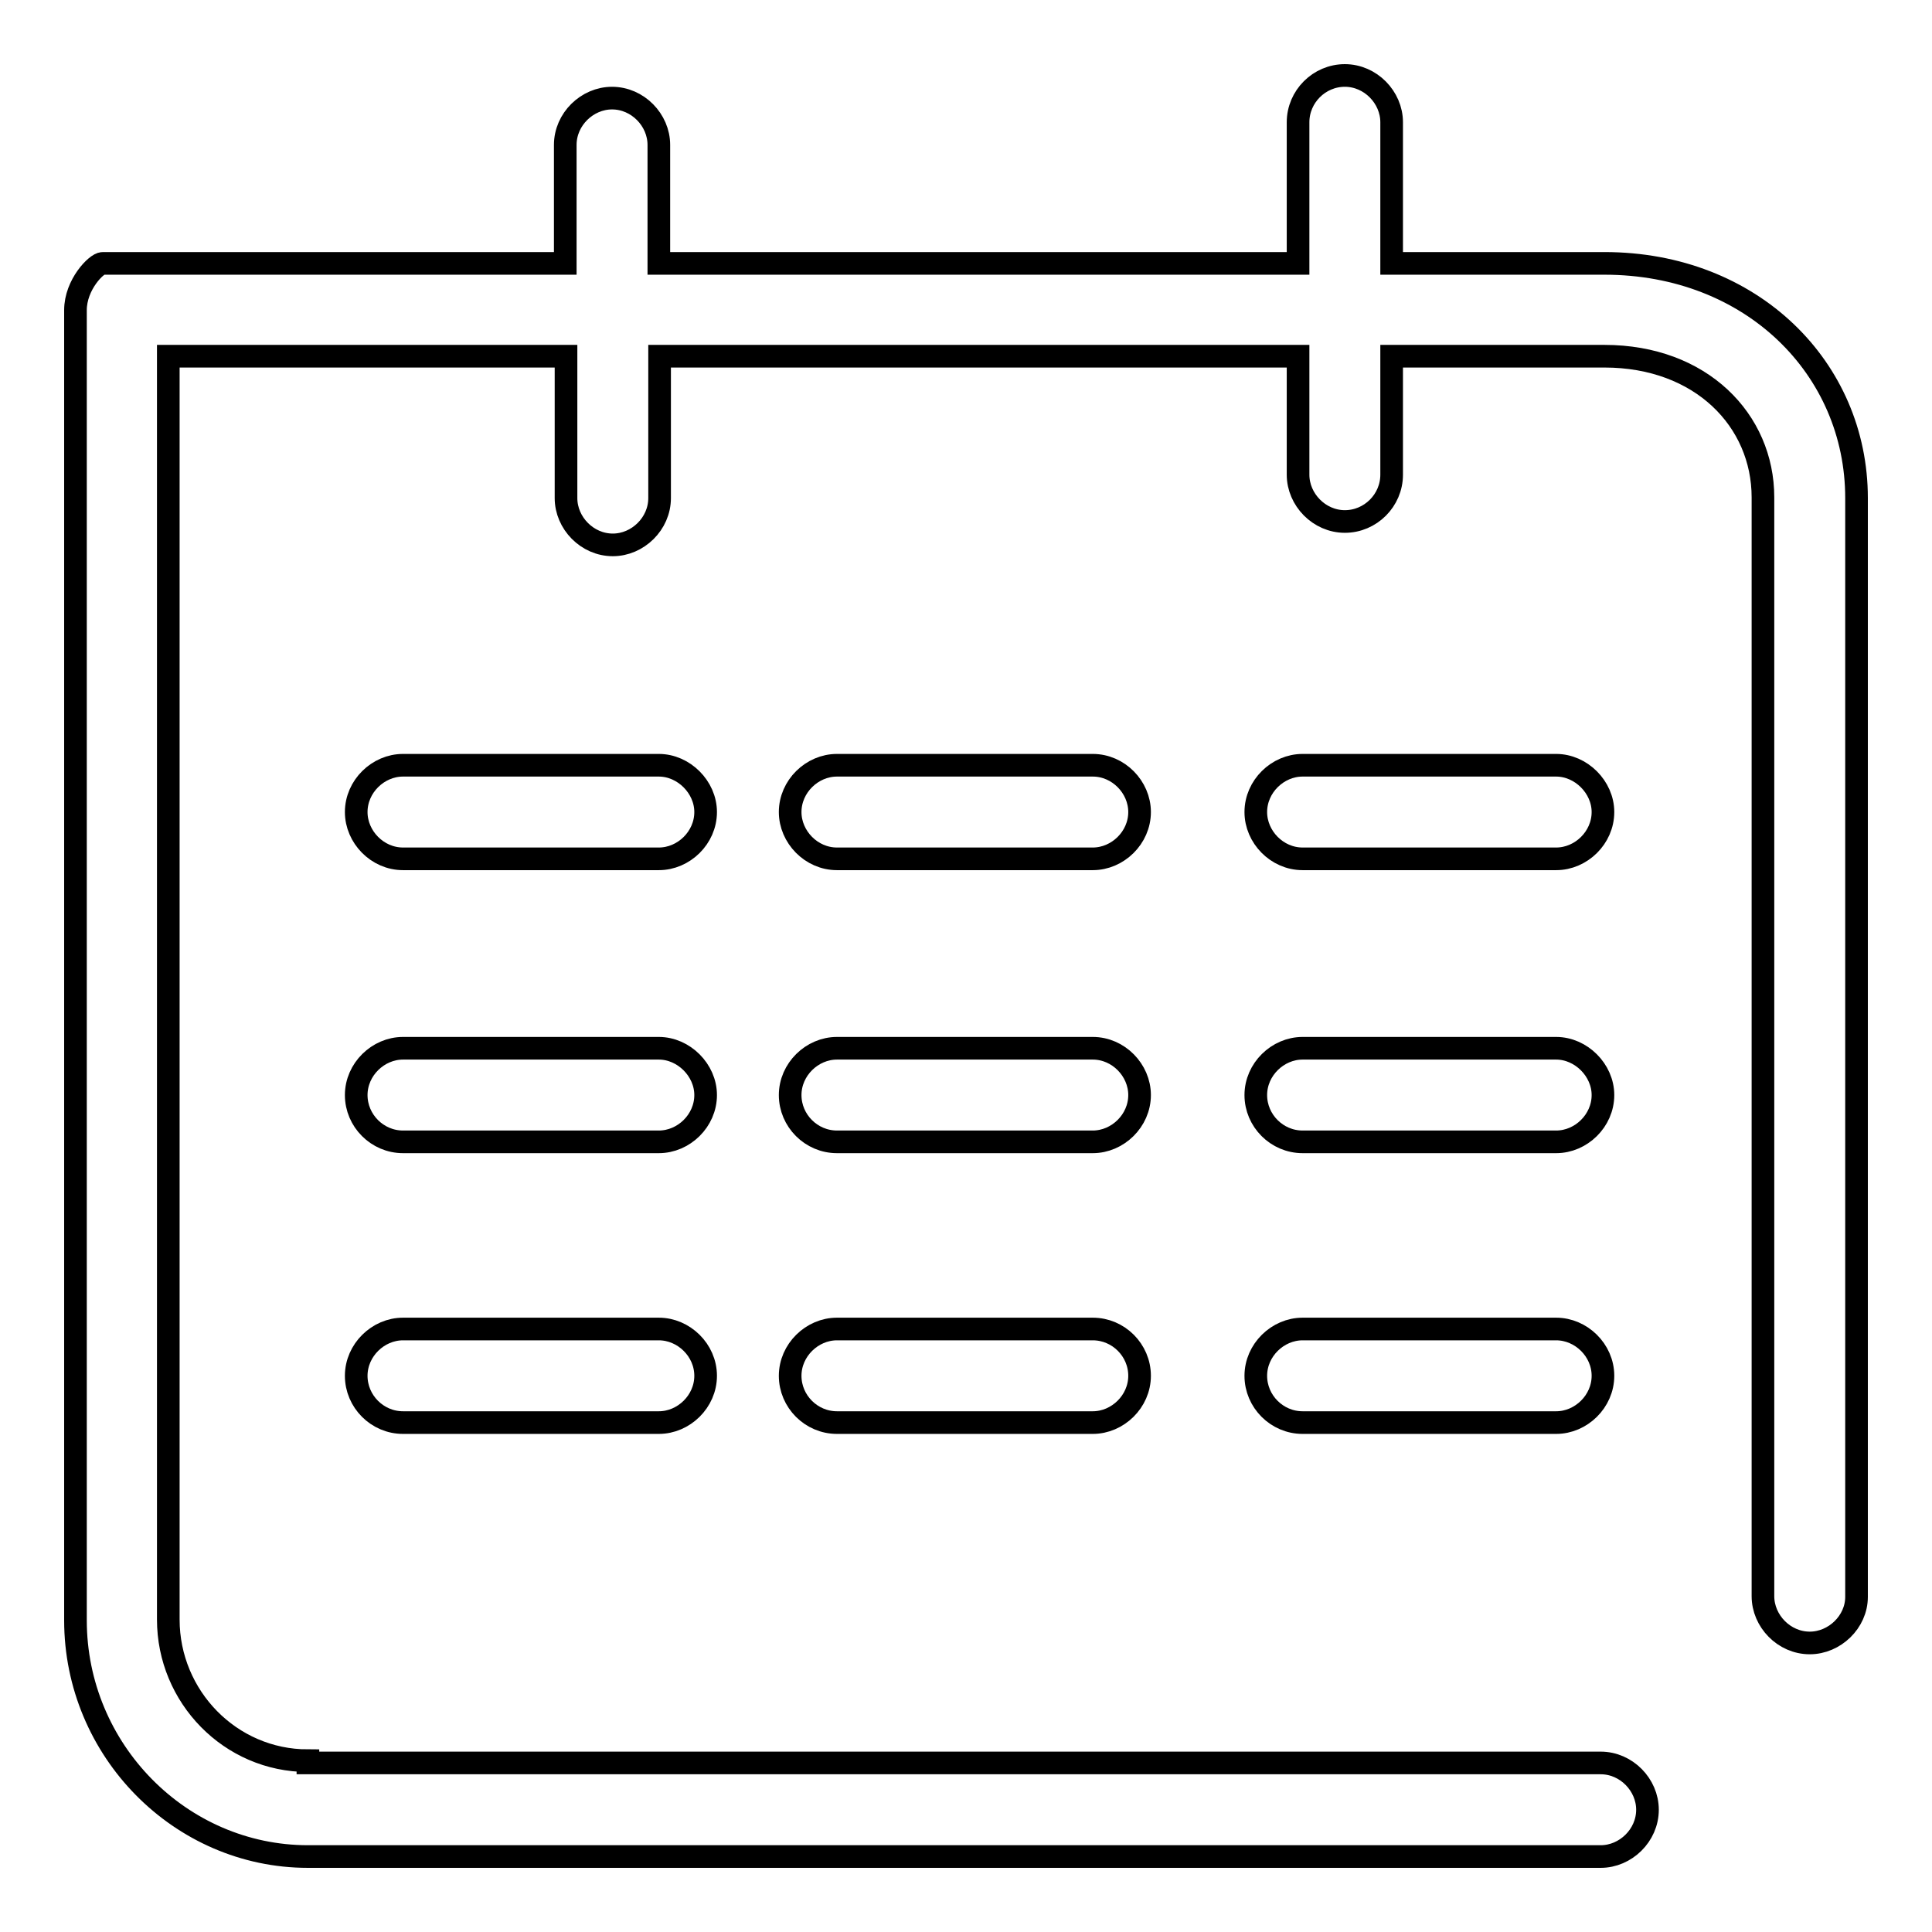
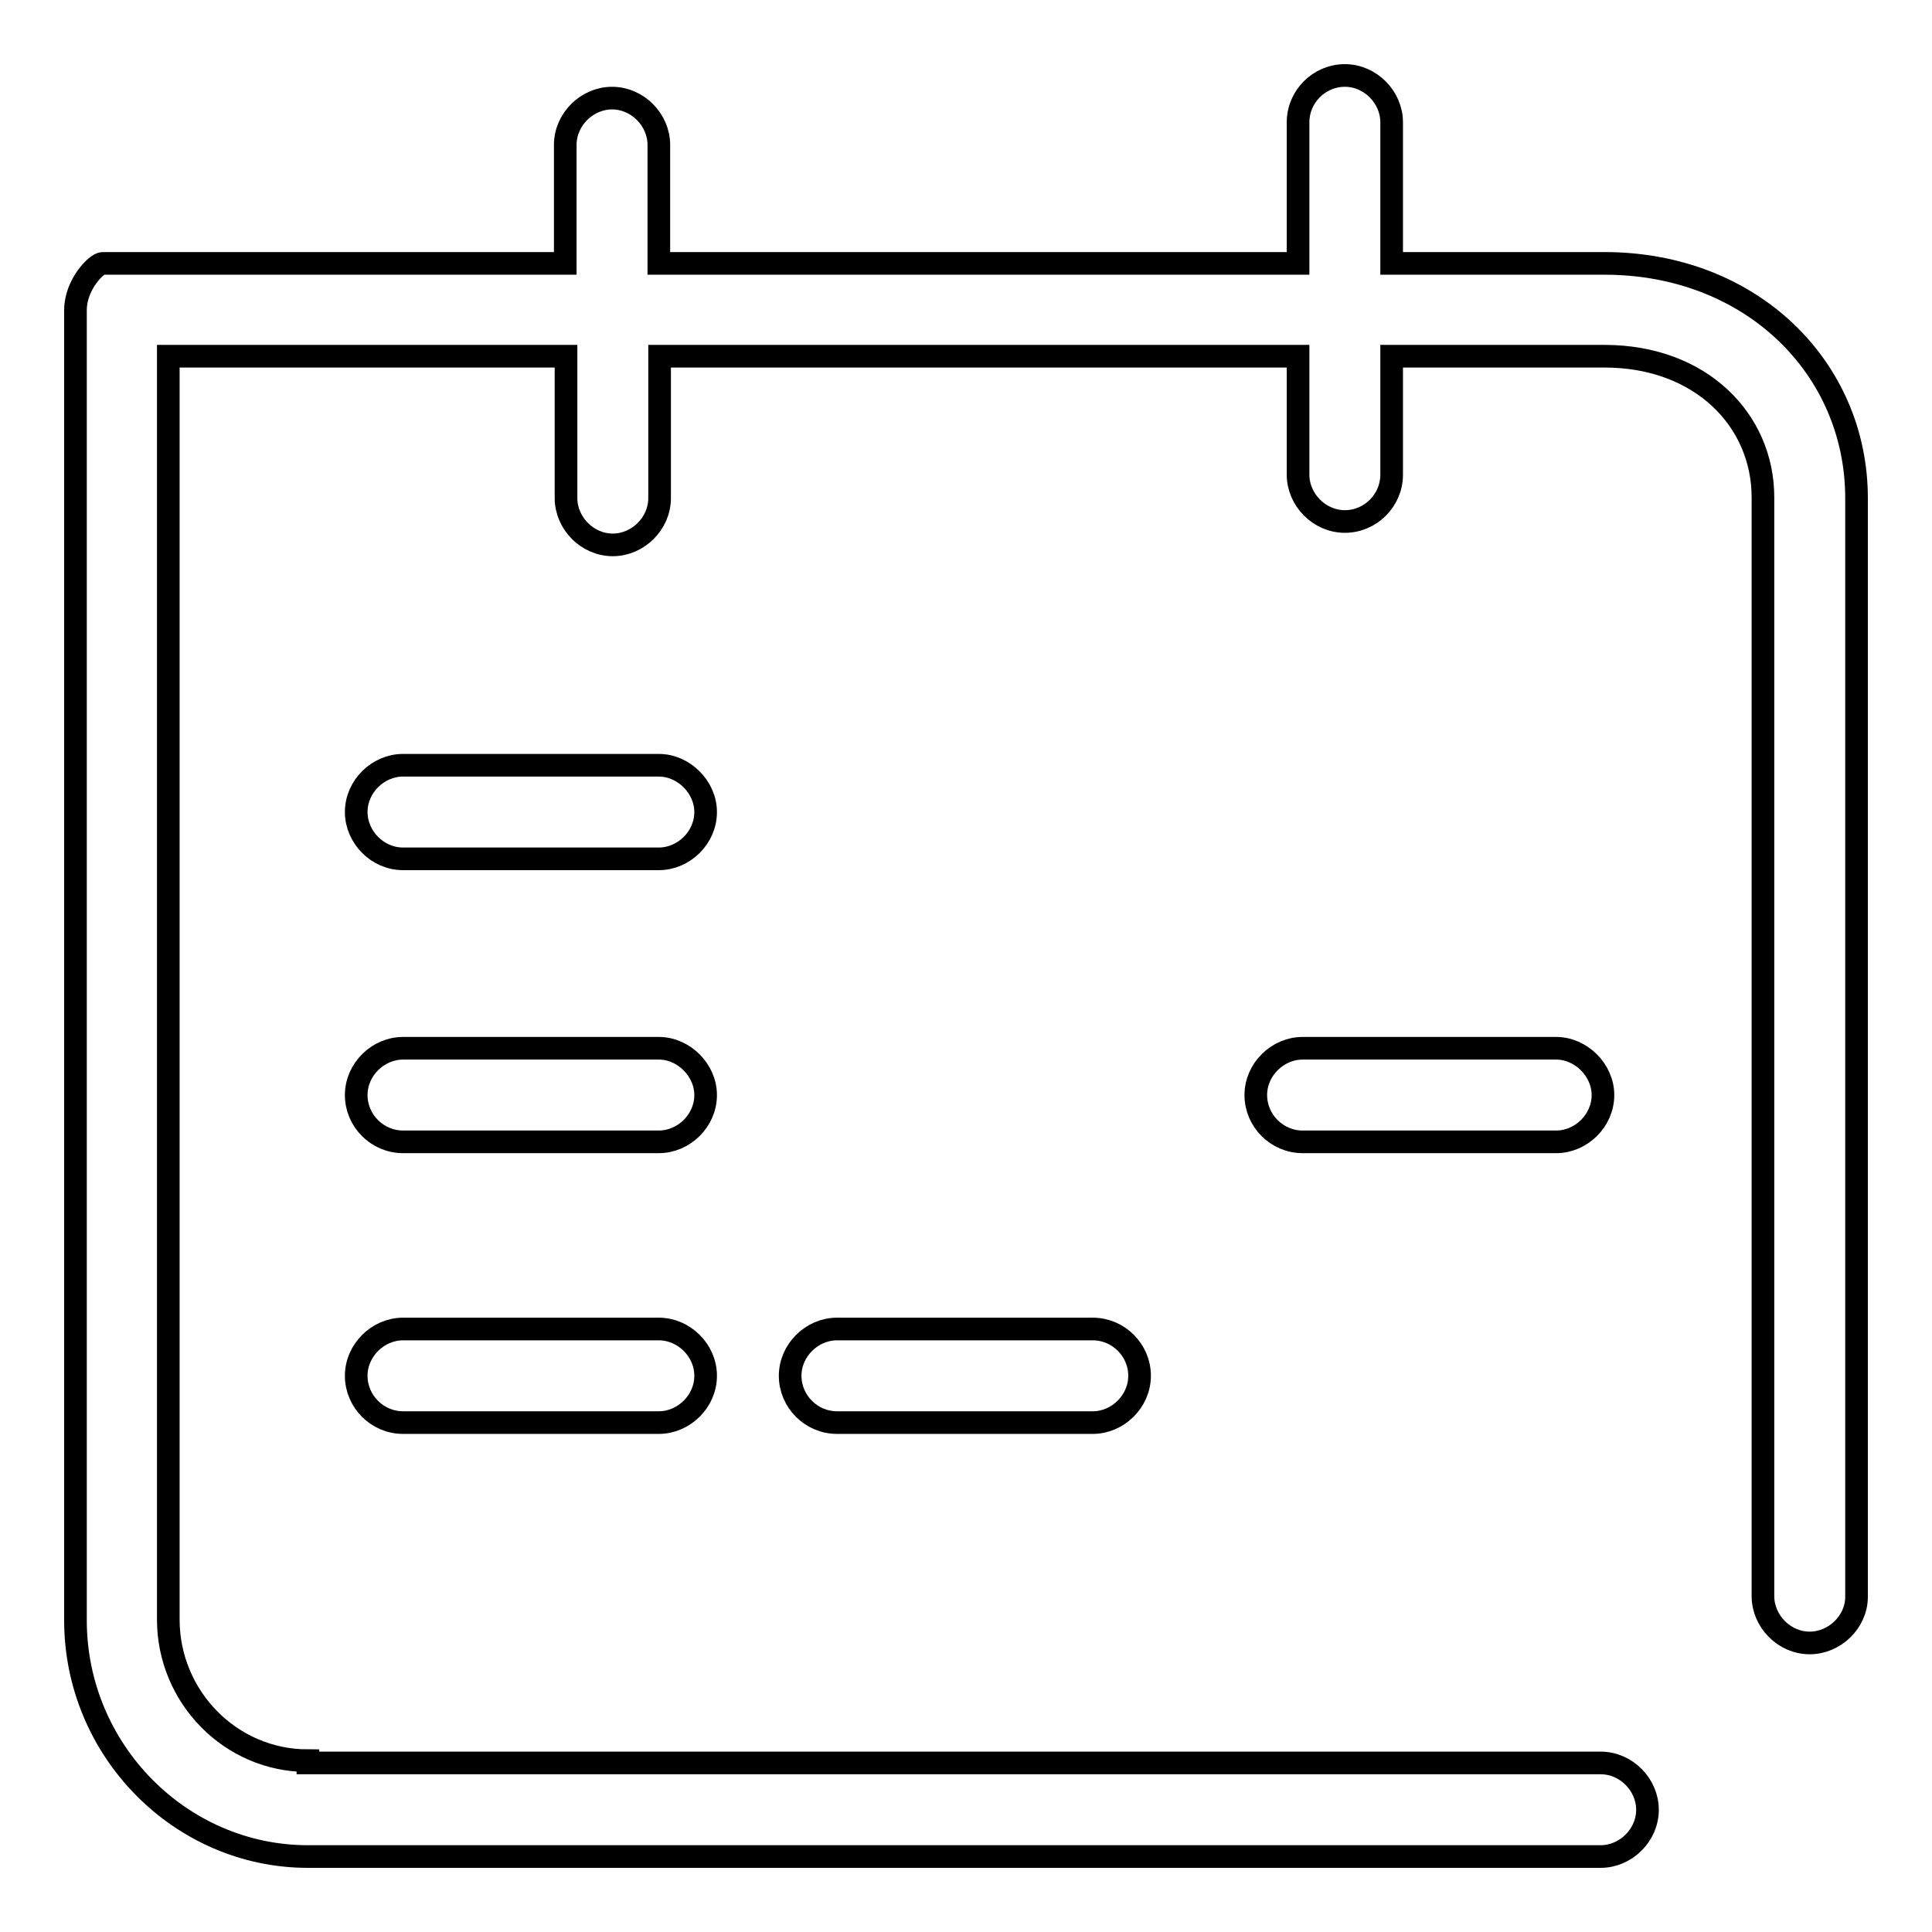
<svg xmlns="http://www.w3.org/2000/svg" version="1.1" x="0px" y="0px" viewBox="0 0 256 256" enable-background="new 0 0 256 256" xml:space="preserve">
  <g>
    <g>
-       <path stroke-width="3" fill-opacity="0" stroke="#000000" d="M206.2,176.1h-33.6c-3.3,0-6.2,2.8-6.2,6.2s2.8,6.2,6.2,6.2h33.6c3.3,0,6.2-2.8,6.2-6.2S209.5,176.1,206.2,176.1z" />
-       <path stroke-width="3" fill-opacity="0" stroke="#000000" d="M206.2,101.4h-33.6c-3.3,0-6.2,2.8-6.2,6.2c0,3.3,2.8,6.2,6.2,6.2h33.6c3.3,0,6.2-2.8,6.2-6.2C212.4,104.3,209.5,101.4,206.2,101.4z" />
      <path stroke-width="3" fill-opacity="0" stroke="#000000" d="M212.6,34.9h-28.2V16.2c0-3.3-2.8-6.2-6.2-6.2s-6.2,2.8-6.2,6.2v18.7H87.3V19.2c0-3.3-2.8-6.2-6.2-6.2c-3.3,0-6.2,2.8-6.2,6.2v15.7H13.6c-0.8,0-3.6,2.8-3.6,6.2v173.6c0,17.2,13.9,31.3,30.8,31.3h171.3c3.3,0,6.2-2.8,6.2-6.2c0-3.3-2.8-6.2-6.2-6.2H40.8v-0.3c-10.3,0-18.5-8.5-18.5-18.7V47.2H75V66c0,3.3,2.8,6.2,6.2,6.2c3.3,0,6.2-2.8,6.2-6.2V47.2H172v15.7c0,3.3,2.8,6.2,6.2,6.2s6.2-2.8,6.2-6.2V47.2h28.2c12.8,0,21,8.5,21,18.7v145.6c0,3.3,2.8,6.2,6.2,6.2c3.3,0,6.2-2.8,6.2-6.1V66C246,48.8,232.1,34.9,212.6,34.9z" />
-       <path stroke-width="3" fill-opacity="0" stroke="#000000" d="M144.8,138.9h-33.9c-3.3,0-6.2,2.8-6.2,6.2s2.8,6.2,6.2,6.2h33.9c3.3,0,6.2-2.8,6.2-6.2C151,141.8,148.2,138.9,144.8,138.9z" />
      <path stroke-width="3" fill-opacity="0" stroke="#000000" d="M206.2,138.9h-33.6c-3.3,0-6.2,2.8-6.2,6.2s2.8,6.2,6.2,6.2h33.6c3.3,0,6.2-2.8,6.2-6.2C212.4,141.8,209.5,138.9,206.2,138.9z" />
      <path stroke-width="3" fill-opacity="0" stroke="#000000" d="M87.3,101.4H53.4c-3.3,0-6.2,2.8-6.2,6.2c0,3.3,2.8,6.2,6.2,6.2h33.9c3.3,0,6.2-2.8,6.2-6.2C93.5,104.3,90.6,101.4,87.3,101.4z" />
      <path stroke-width="3" fill-opacity="0" stroke="#000000" d="M87.3,138.9H53.4c-3.3,0-6.2,2.8-6.2,6.2s2.8,6.2,6.2,6.2h33.9c3.3,0,6.2-2.8,6.2-6.2C93.5,141.8,90.6,138.9,87.3,138.9z" />
      <path stroke-width="3" fill-opacity="0" stroke="#000000" d="M144.8,176.1h-33.9c-3.3,0-6.2,2.8-6.2,6.2s2.8,6.2,6.2,6.2h33.9c3.3,0,6.2-2.8,6.2-6.2S148.2,176.1,144.8,176.1z" />
      <path stroke-width="3" fill-opacity="0" stroke="#000000" d="M87.3,176.1H53.4c-3.3,0-6.2,2.8-6.2,6.2s2.8,6.2,6.2,6.2h33.9c3.3,0,6.2-2.8,6.2-6.2S90.6,176.1,87.3,176.1z" />
-       <path stroke-width="3" fill-opacity="0" stroke="#000000" d="M144.8,101.4h-33.9c-3.3,0-6.2,2.8-6.2,6.2c0,3.3,2.8,6.2,6.2,6.2h33.9c3.3,0,6.2-2.8,6.2-6.2C151,104.3,148.2,101.4,144.8,101.4z" />
    </g>
  </g>
</svg>